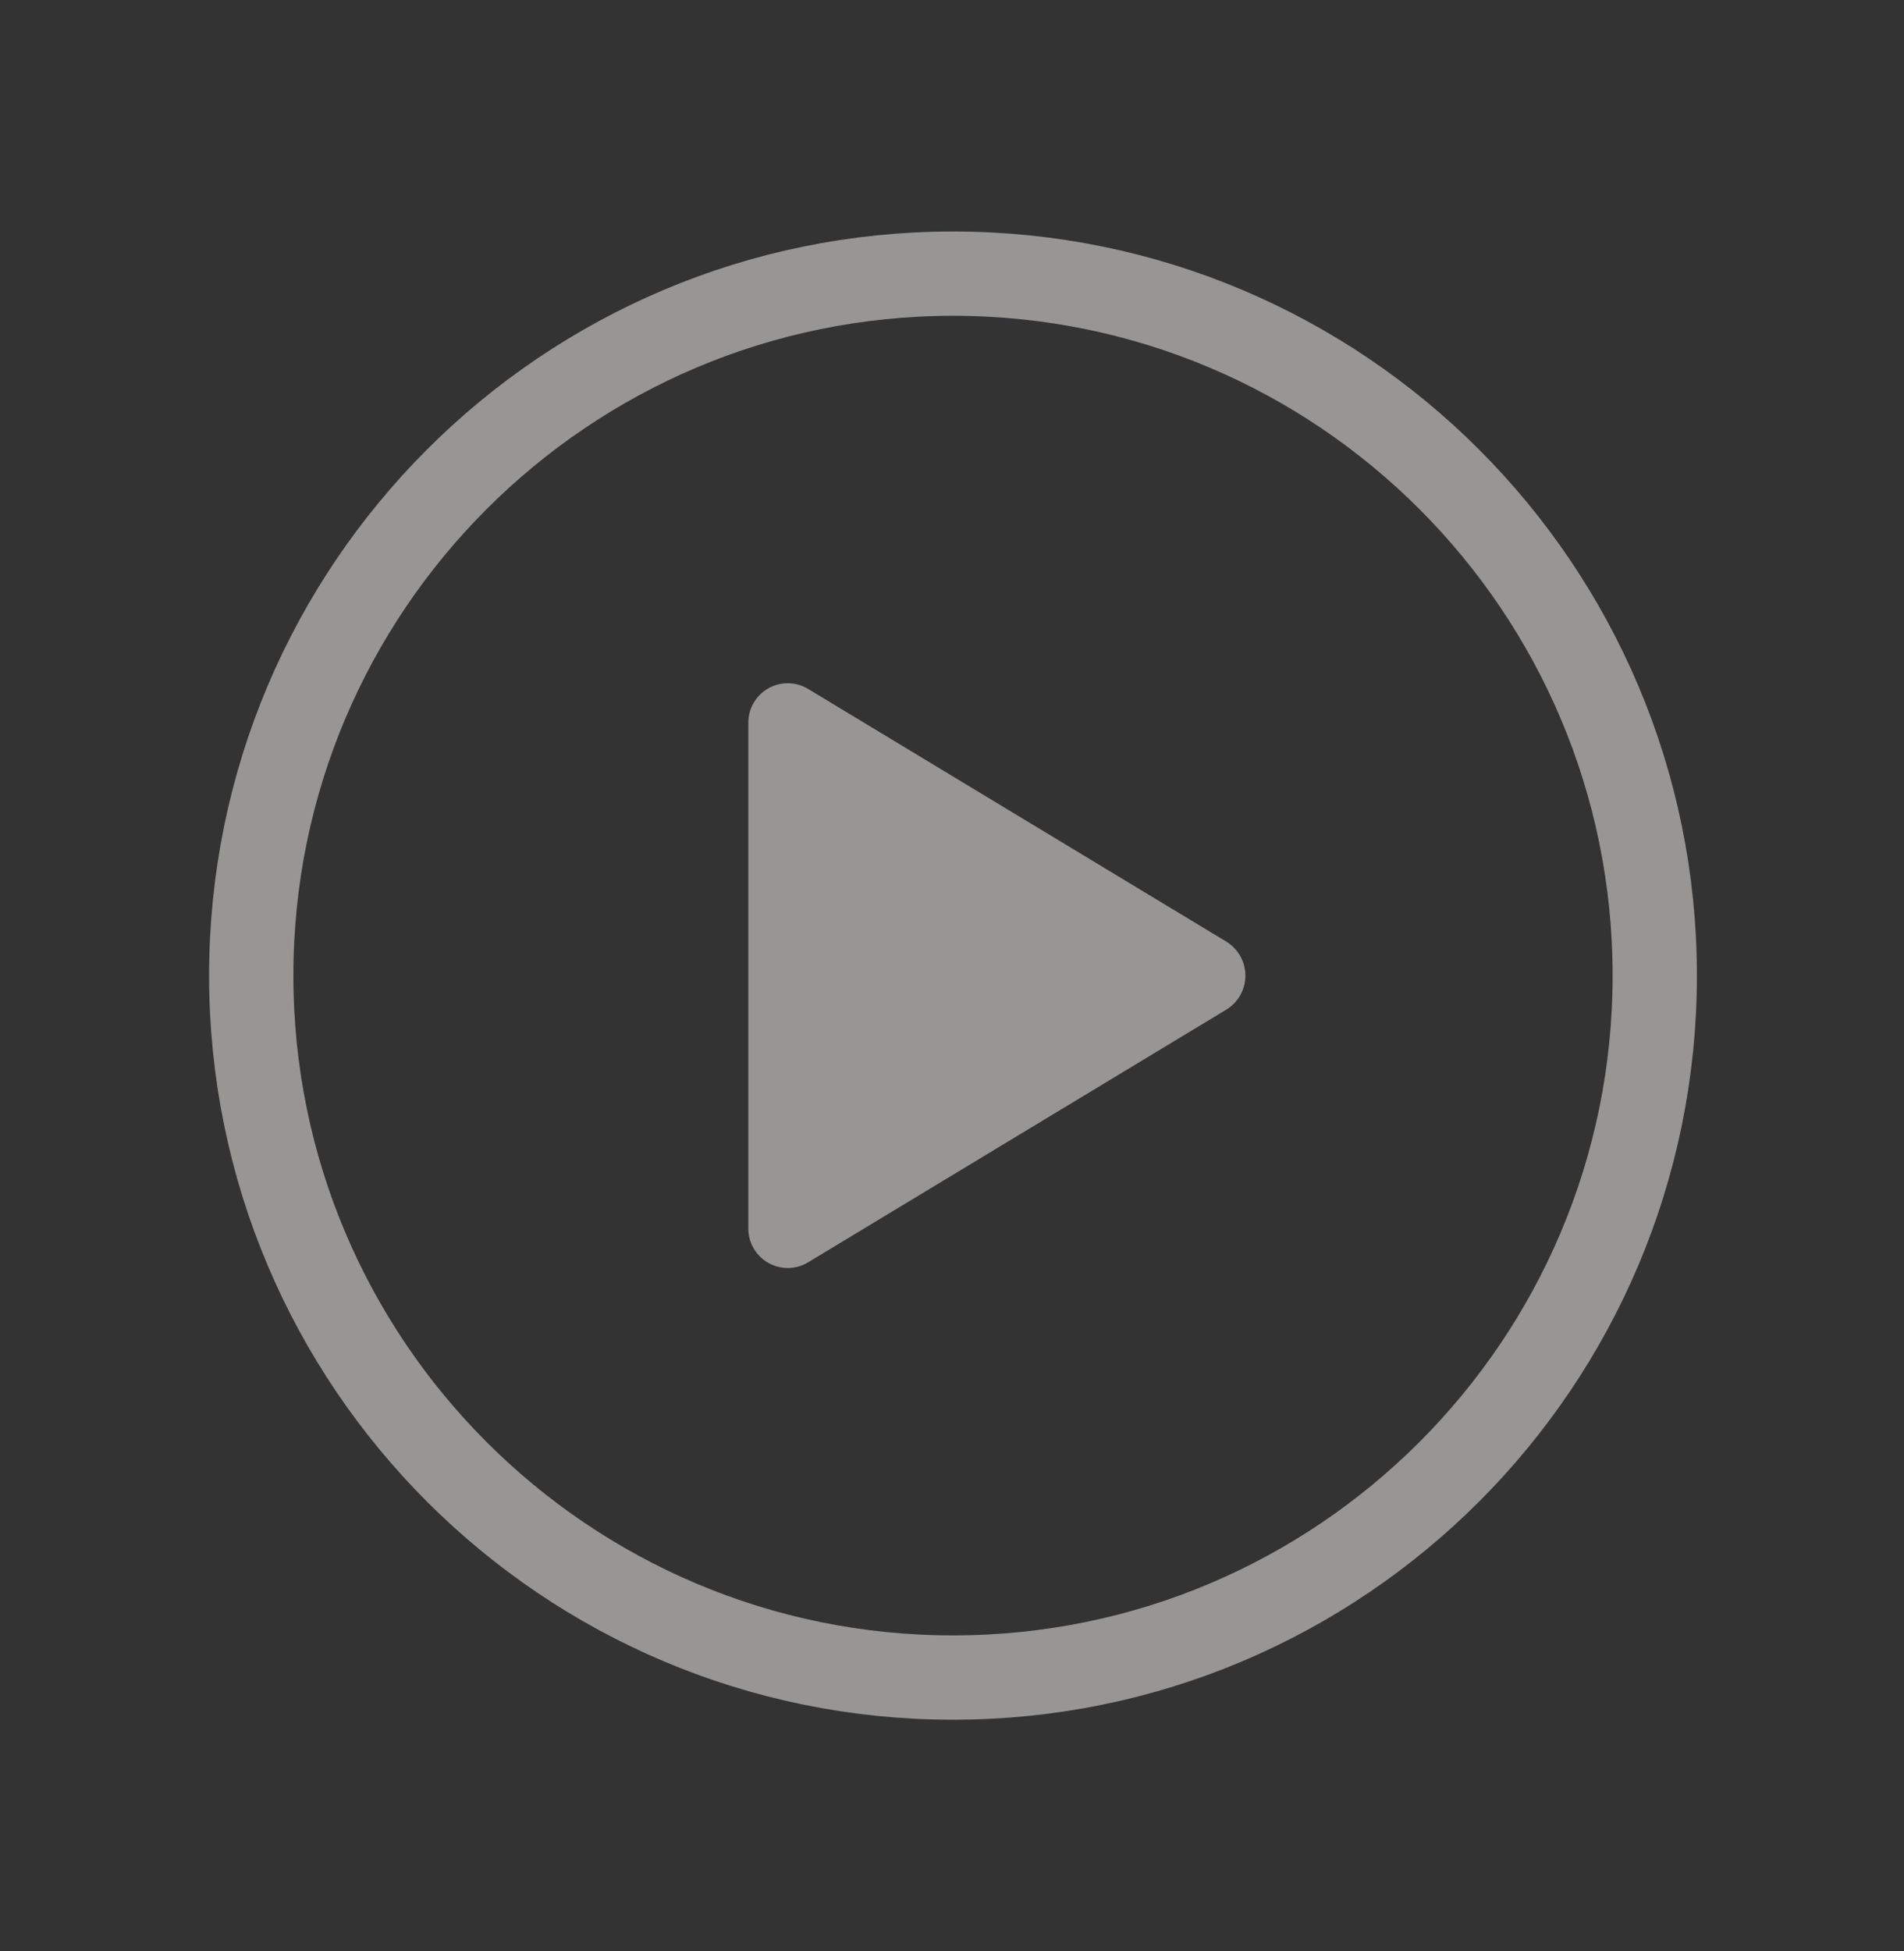
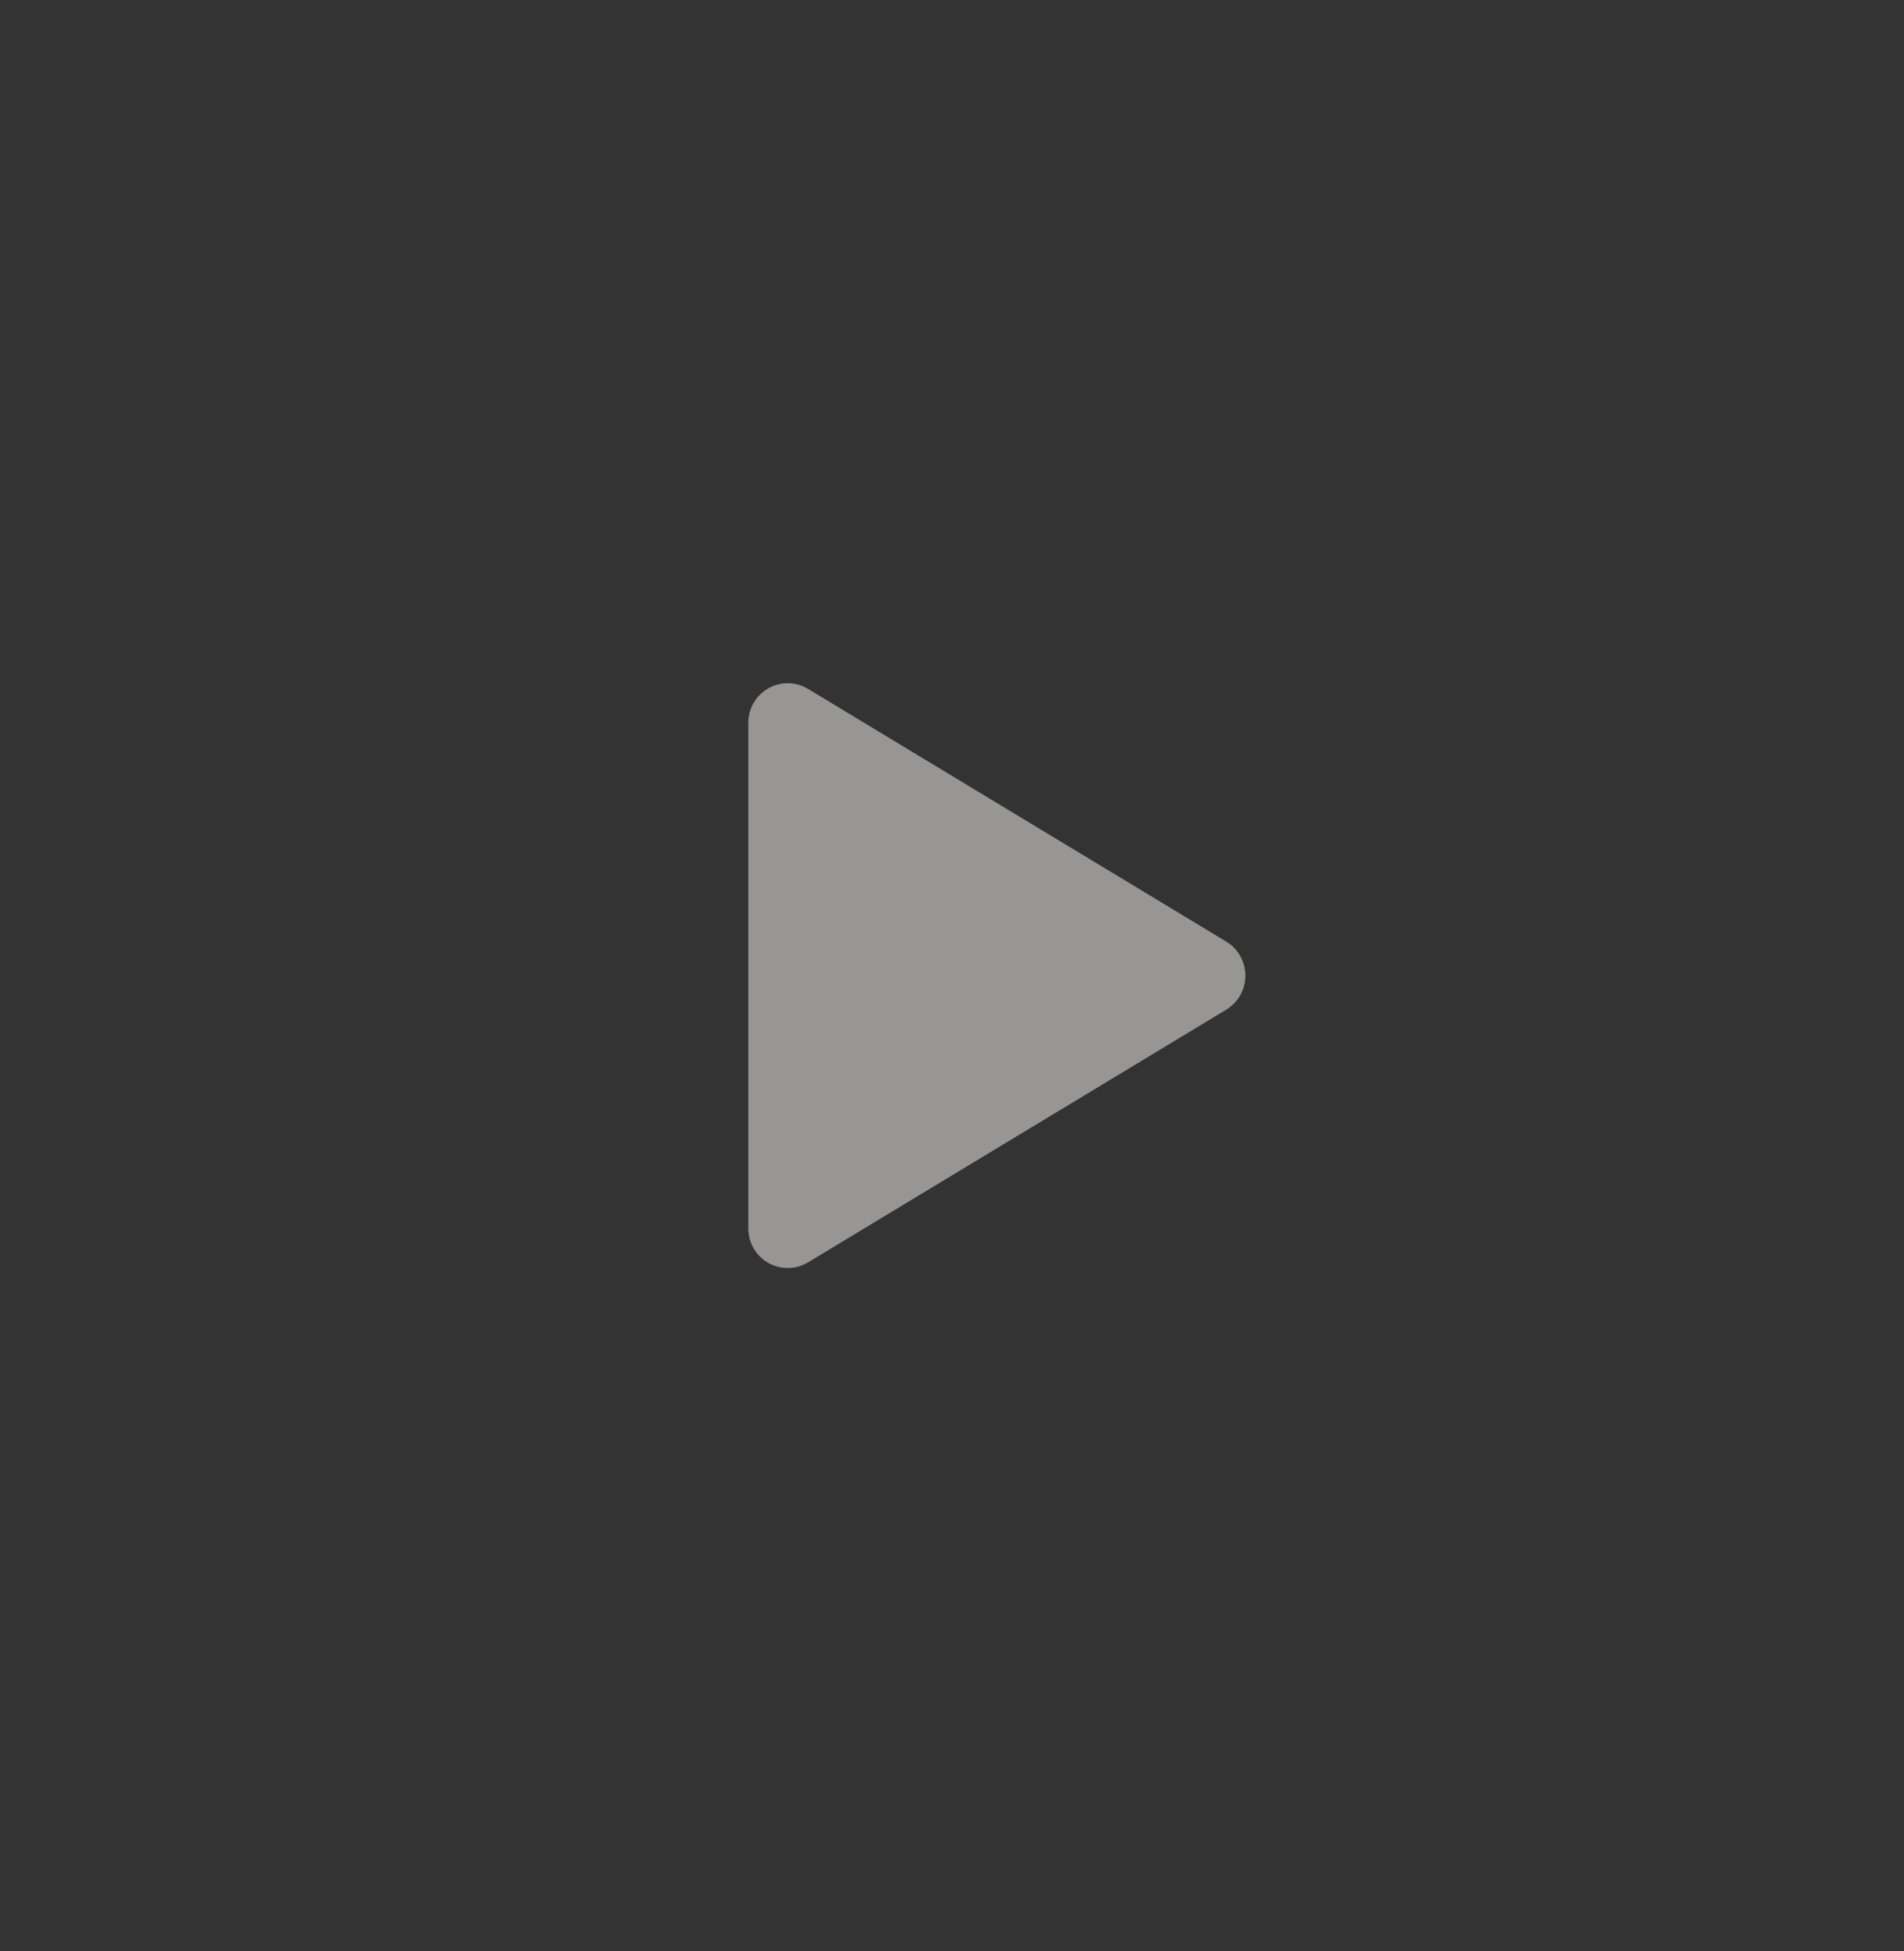
<svg xmlns="http://www.w3.org/2000/svg" width="41" height="42" viewBox="0 0 41 42" fill="none">
  <rect x="0" y="0" width="41" height="42" fill="#333333" stroke="none" />
  <g id="play-circle-outline" opacity="0.5">
-     <path id="Vector" d="M35.633 21.002C35.633 12.659 28.865 5.891 20.522 5.891C12.179 5.891 5.41 12.659 5.41 21.002C5.41 29.345 12.179 36.114 20.522 36.114C28.865 36.114 35.633 29.345 35.633 21.002Z" stroke="#FBF9F7" stroke-width="1.815" stroke-miterlimit="10" />
    <path id="Vector_2" d="M17.398 27.177L26.407 21.735C26.532 21.658 26.636 21.551 26.708 21.423C26.78 21.294 26.818 21.15 26.818 21.003C26.818 20.856 26.78 20.711 26.708 20.583C26.636 20.455 26.532 20.347 26.407 20.271L17.398 14.829C17.269 14.752 17.122 14.71 16.971 14.709C16.821 14.707 16.673 14.745 16.542 14.82C16.411 14.895 16.303 15.003 16.228 15.133C16.152 15.263 16.113 15.411 16.114 15.562V26.444C16.113 26.594 16.152 26.742 16.228 26.873C16.303 27.003 16.411 27.111 16.542 27.186C16.673 27.26 16.821 27.299 16.971 27.297C17.122 27.296 17.269 27.254 17.398 27.177Z" fill="#FBF9F7" />
  </g>
</svg>